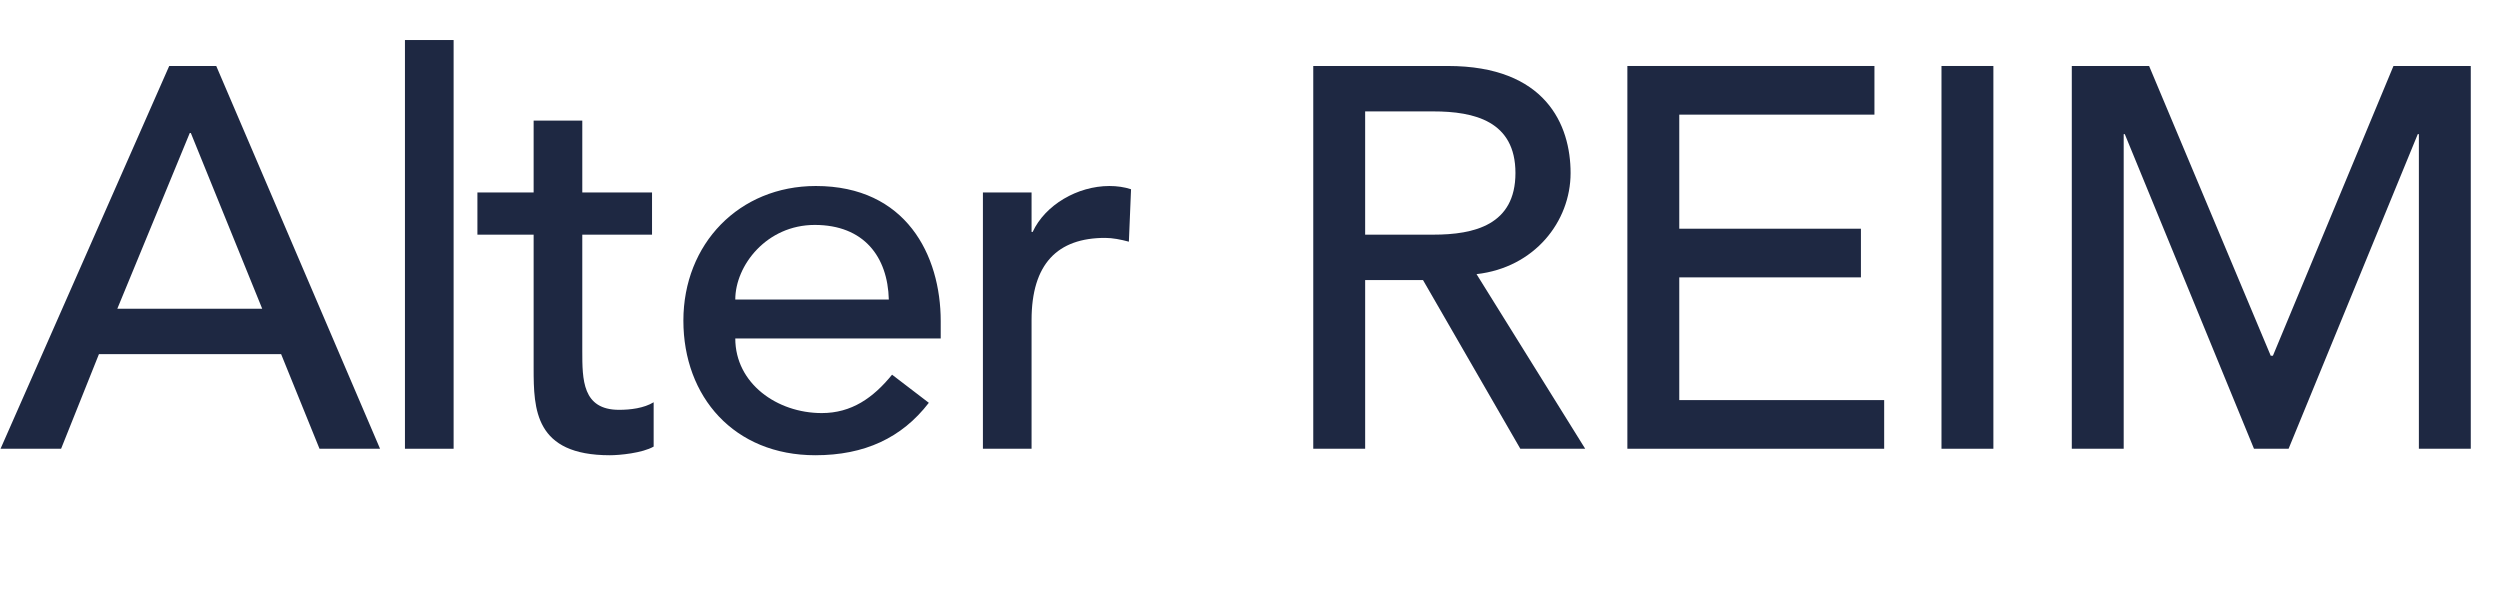
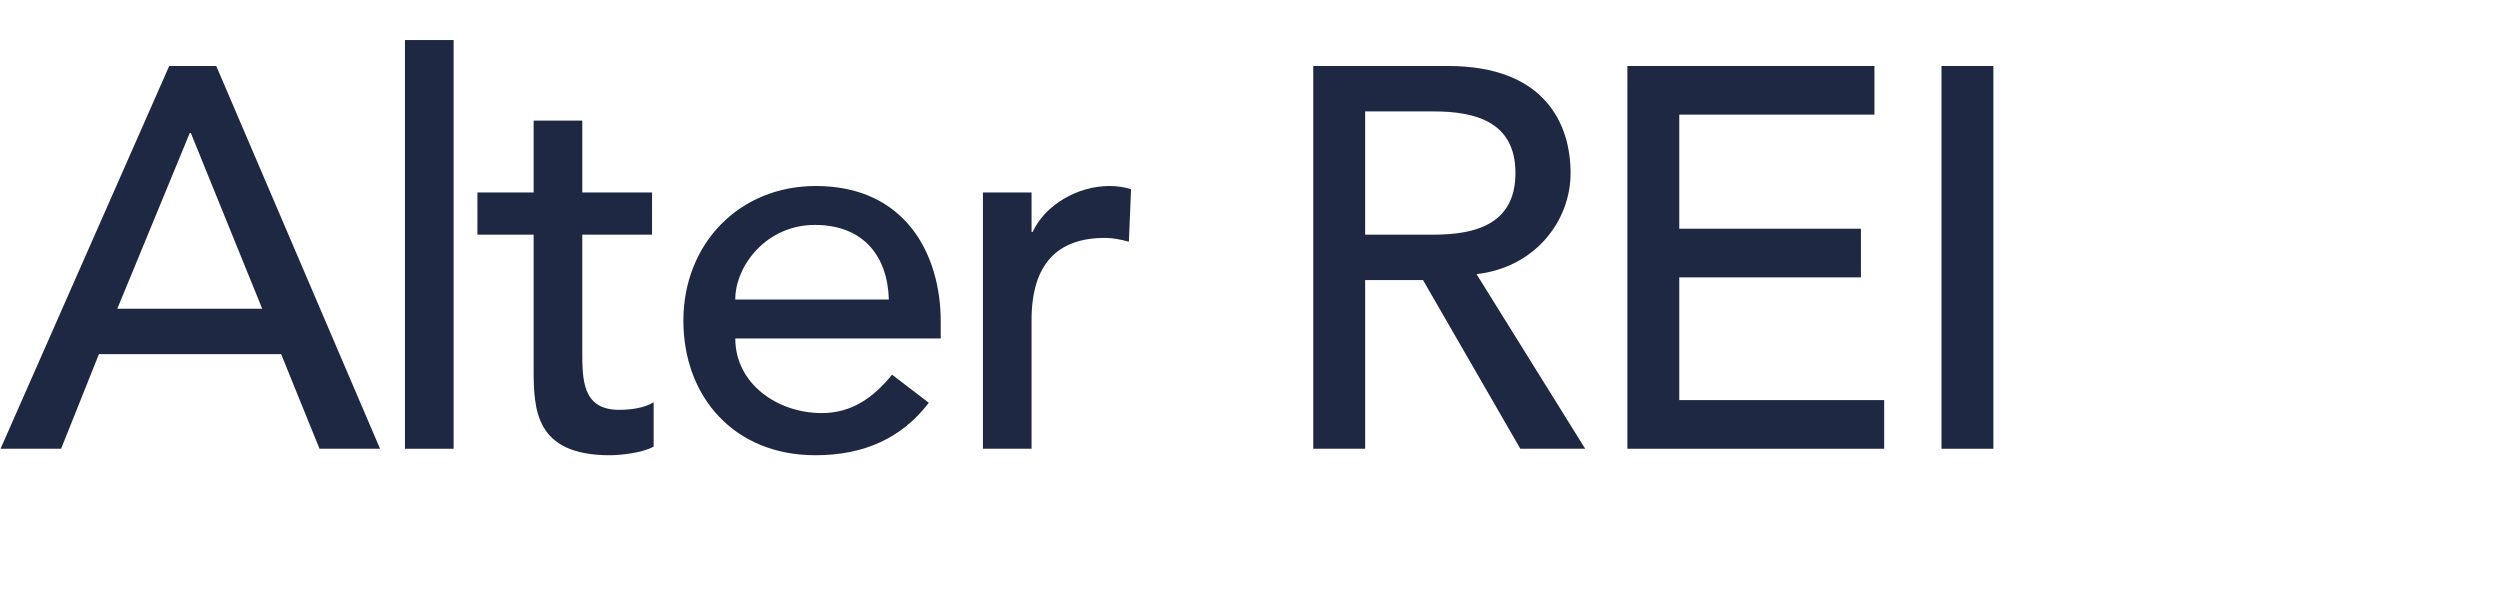
<svg xmlns="http://www.w3.org/2000/svg" id="Layer_1" viewBox="0 0 434.652 104.528">
  <defs>
    <style>.cls-1{fill:#1e2842;}</style>
  </defs>
  <path class="cls-1" d="m29.42,11.472h8.177l28.48,66.548h-10.527l-6.673-16.449h-31.676l-6.579,16.449H.094L29.42,11.472Zm16.167,42.203l-12.407-30.548h-.188l-12.595,30.548h25.19Z" />
  <path class="cls-1" d="m70.405,6.96h8.46v71.06h-8.46V6.96Z" />
  <path class="cls-1" d="m113.361,40.798h-12.125v20.209c0,4.981,0,10.245,6.392,10.245,1.974,0,4.323-.282,6.016-1.315v7.707c-1.974,1.128-5.922,1.504-7.614,1.504-13.065,0-13.253-7.989-13.253-15.133v-23.217h-9.775v-7.332h9.775v-12.501h8.46v12.501h12.125v7.332Z" />
  <path class="cls-1" d="m127.837,58.845c0,7.802,7.237,12.972,15.039,12.972,5.17,0,8.93-2.632,12.219-6.674l6.392,4.888c-4.7,6.109-11.185,9.117-19.739,9.117-14.099,0-22.935-10.151-22.935-23.404,0-13.348,9.682-23.405,23.028-23.405,15.697,0,21.713,12.031,21.713,23.499v3.008h-35.718Zm26.694-6.768c-.188-7.426-4.324-12.971-12.877-12.971-8.366,0-13.817,7.049-13.817,12.971h26.694Z" />
  <path class="cls-1" d="m170.89,33.467h8.459v6.862h.188c2.162-4.7,7.801-7.99,13.347-7.99,1.316,0,2.632.188,3.76.564l-.376,9.117c-1.41-.376-2.82-.658-4.136-.658-8.271,0-12.783,4.512-12.783,14.288v22.37h-8.459v-44.553Z" />
  <path class="cls-1" d="m228.323,11.472h23.405c17.013,0,21.336,10.245,21.336,18.611,0,8.459-6.297,16.449-16.354,17.577l18.893,30.36h-11.279l-16.919-29.326h-10.058v29.326h-9.023V11.472Zm9.023,29.326h11.844c7.144,0,14.287-1.692,14.287-10.715s-7.144-10.715-14.287-10.715h-11.844v21.431Z" />
  <path class="cls-1" d="m282.936,11.472h42.956v8.459h-33.933v19.833h31.582v8.46h-31.582v21.337h35.624v8.459h-44.647V11.472Z" />
-   <path class="cls-1" d="m337.549,11.472h9.023v66.548h-9.023V11.472Z" />
-   <path class="cls-1" d="m360.204,11.472h13.441l21.148,50.381h.376l20.961-50.381h13.441v66.548h-9.023V23.315h-.188l-22.465,54.705h-6.016l-22.464-54.705h-.188v54.705h-9.023V11.472Z" />
+   <path class="cls-1" d="m337.549,11.472h9.023v66.548h-9.023Z" />
</svg>